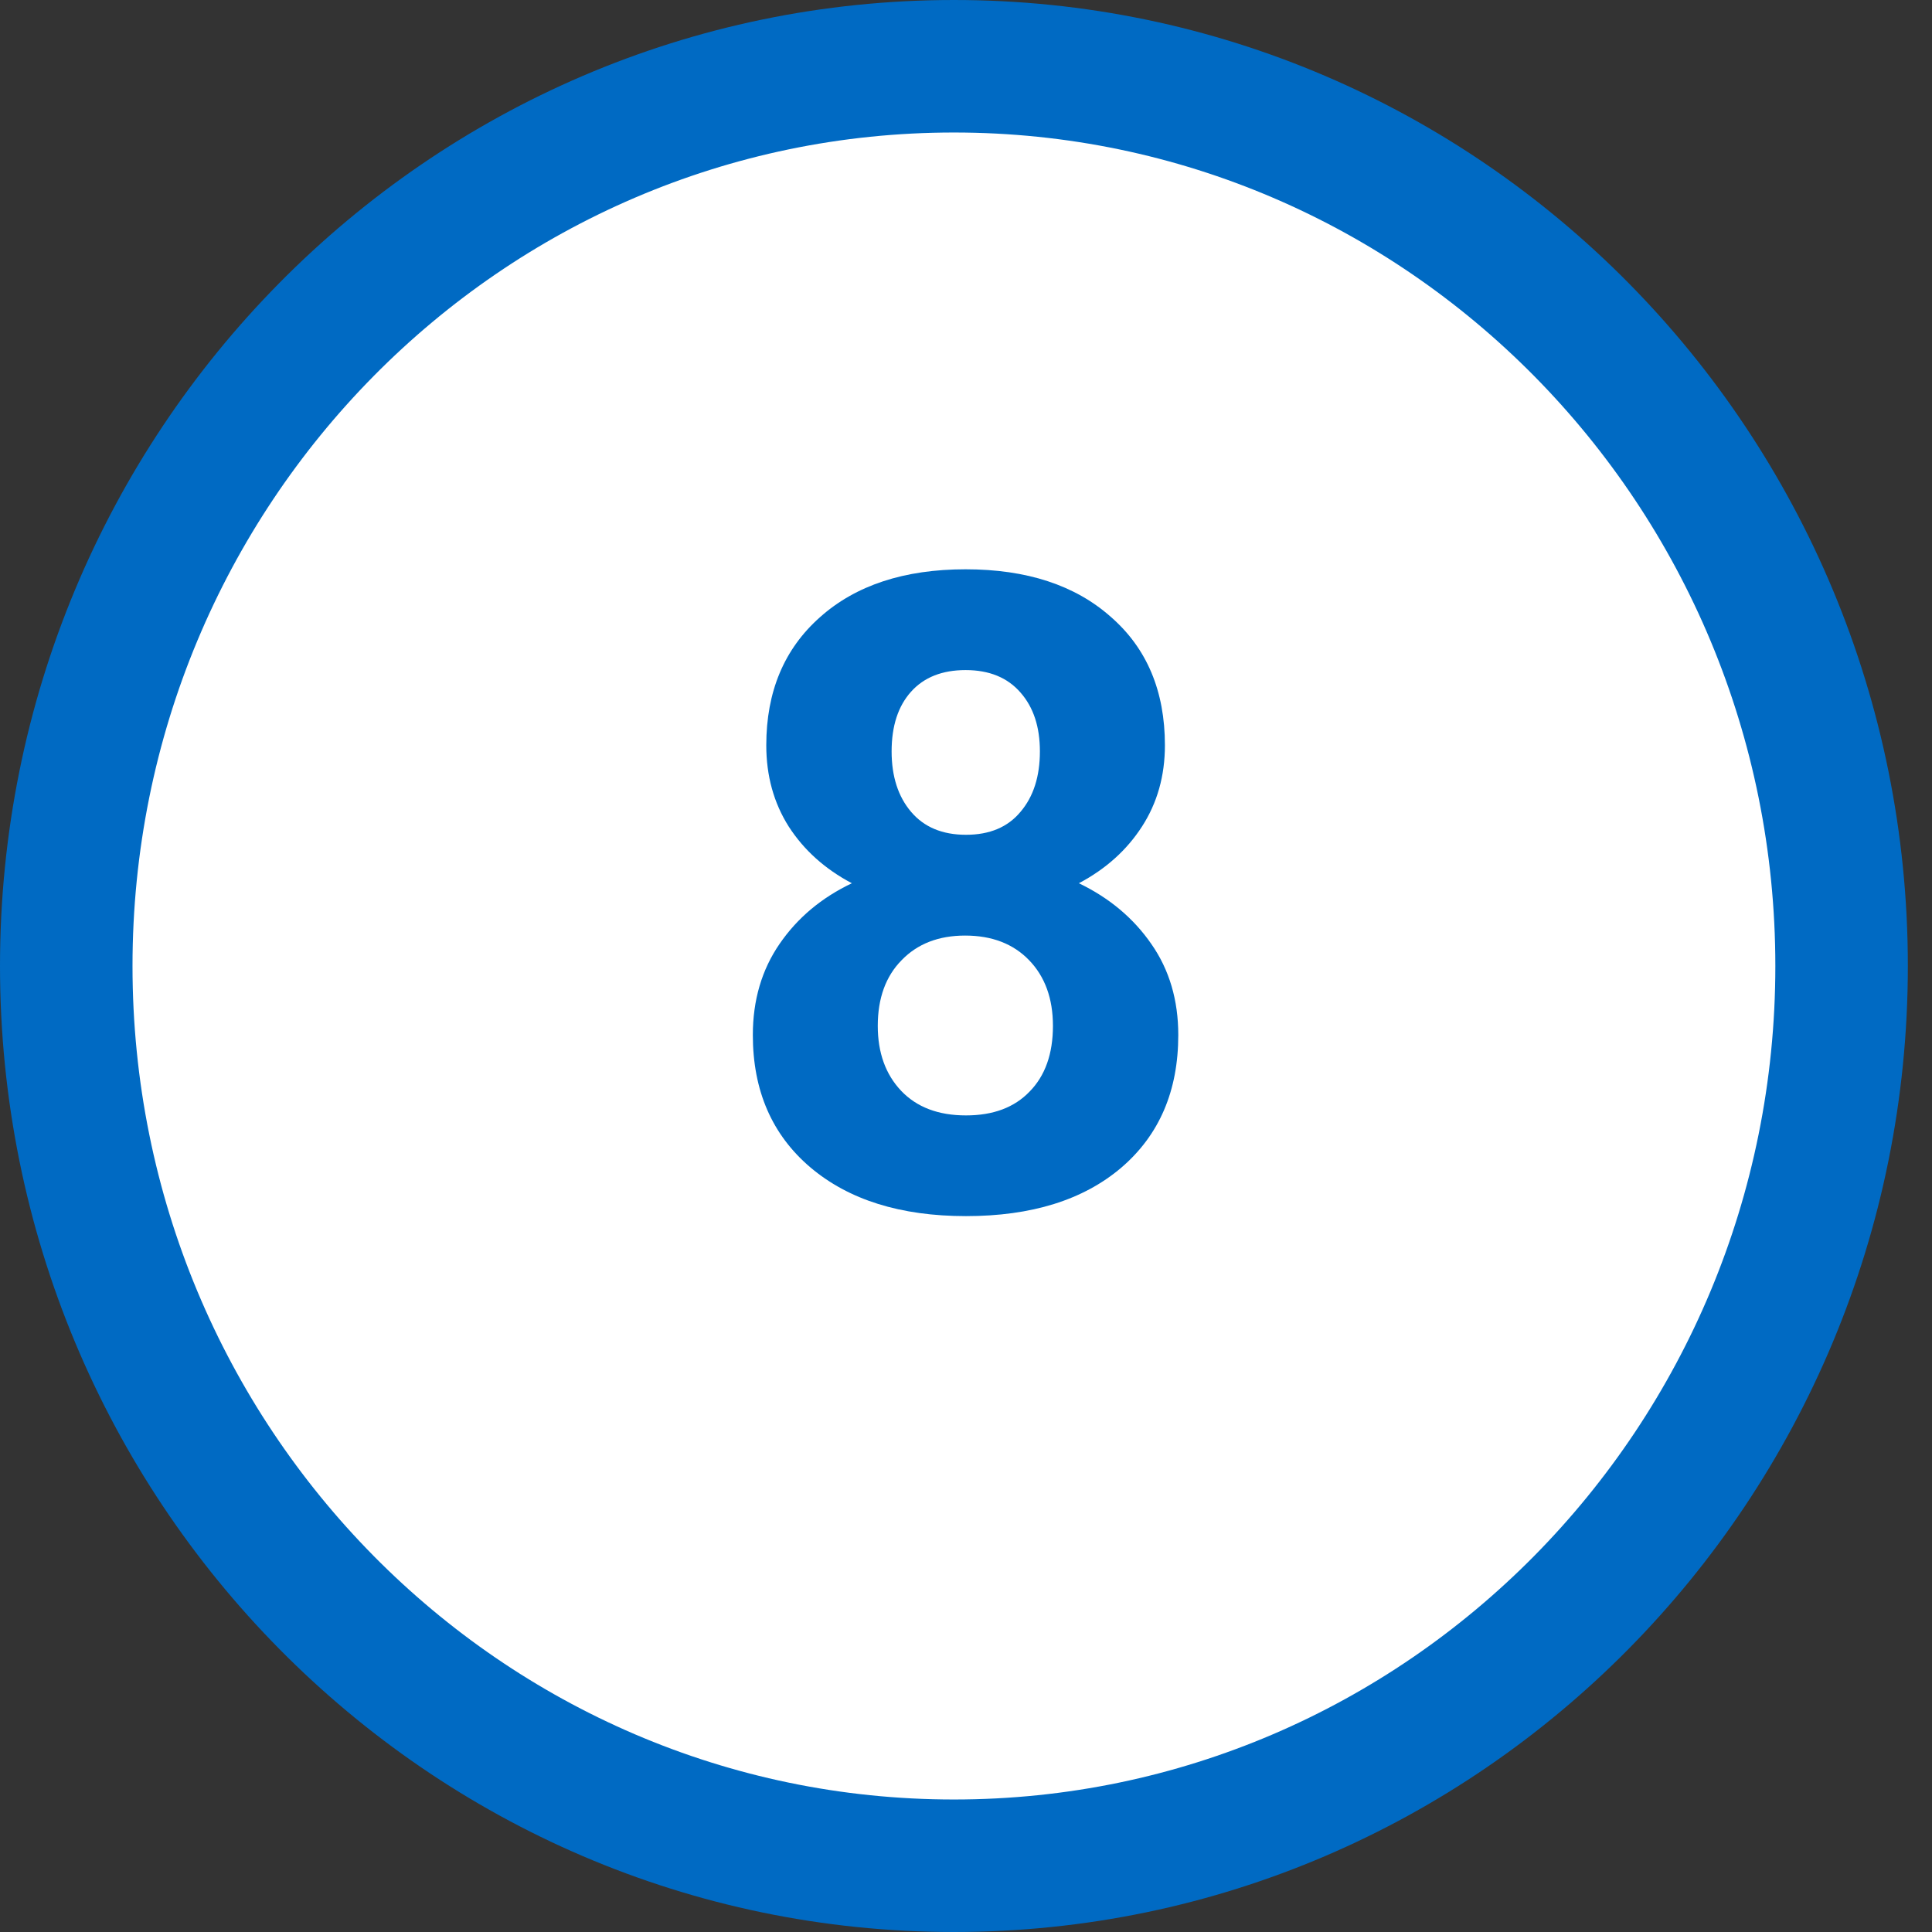
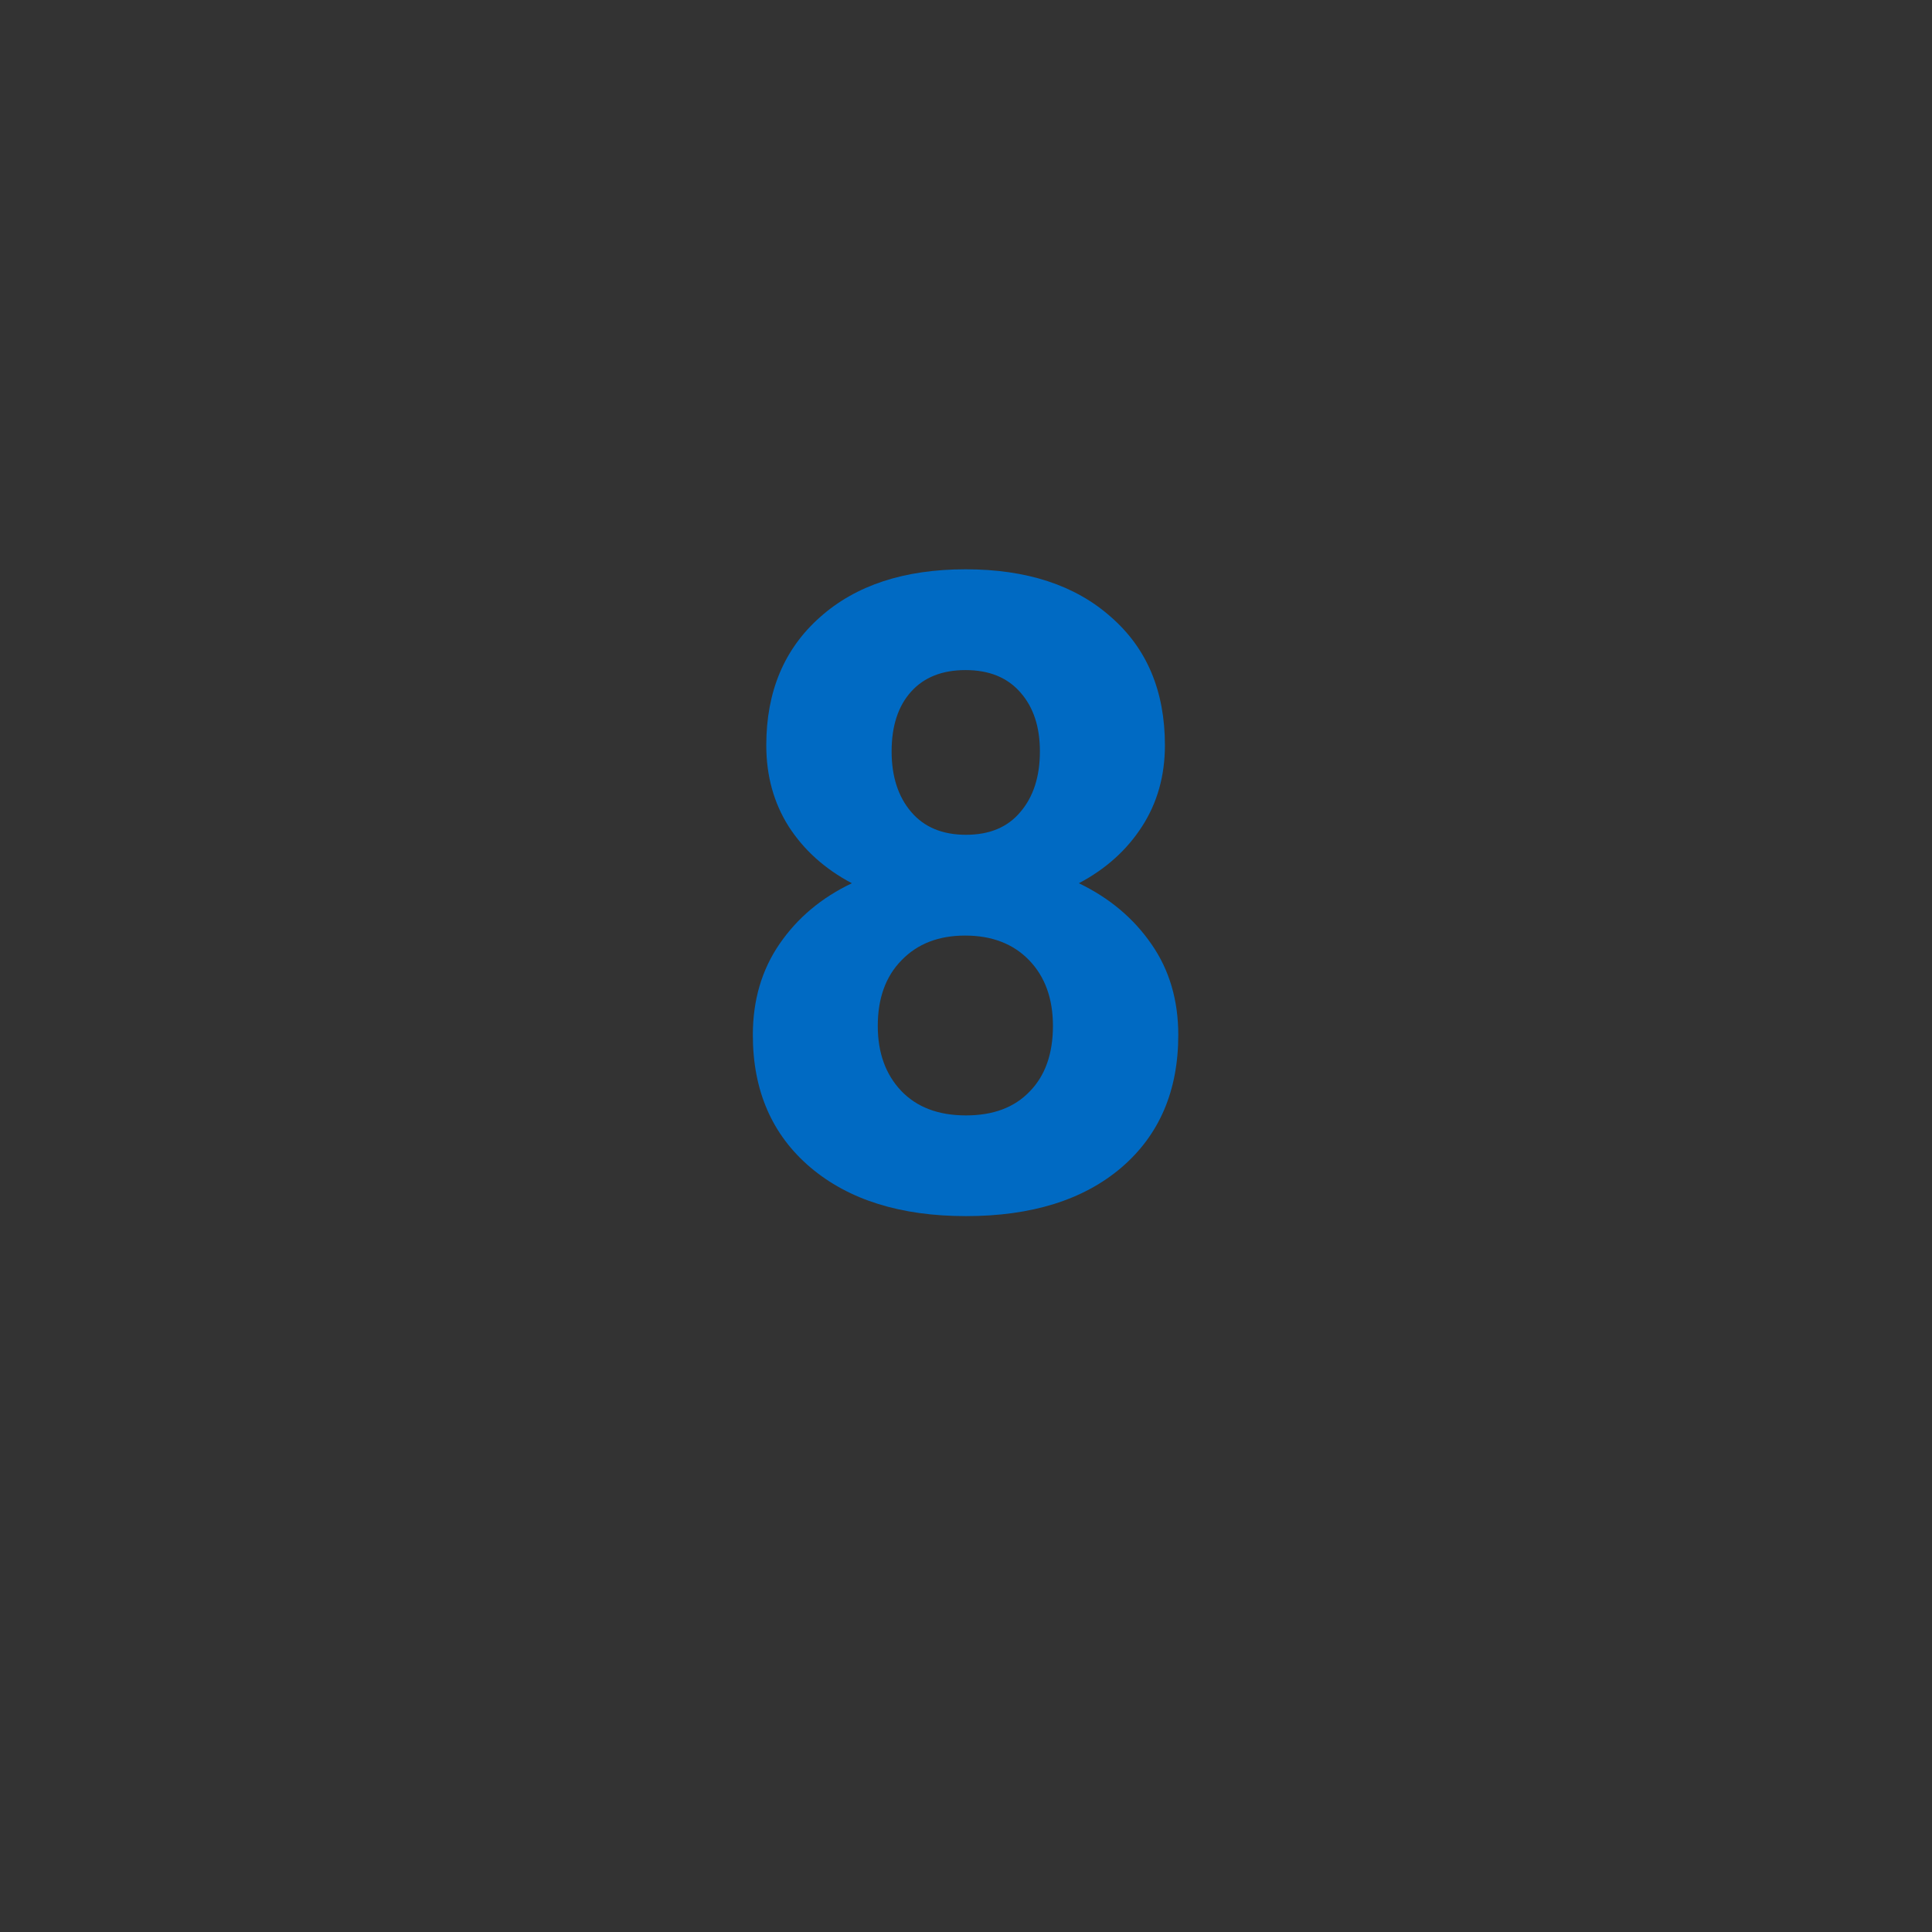
<svg xmlns="http://www.w3.org/2000/svg" width="24" height="24" viewBox="0 0 24 24" fill="none">
  <rect x="0" y="0" width="24" height="24" fill="#333333" stroke="none" />
-   <path d="M22.877 12C22.877 18.183 17.93 23.177 11.85 23.177C5.77 23.177 0.823 18.183 0.823 12C0.823 5.817 5.77 0.823 11.85 0.823C17.93 0.823 22.877 5.817 22.877 12Z" fill="white" stroke="#006AC3" stroke-width="1.646" />
  <path d="M14.471 9.258C14.471 9.638 14.376 9.974 14.186 10.268C13.996 10.562 13.735 10.796 13.402 10.972C13.781 11.154 14.082 11.407 14.304 11.729C14.526 12.048 14.637 12.424 14.637 12.857C14.637 13.552 14.401 14.101 13.928 14.506C13.456 14.907 12.813 15.107 12 15.107C11.187 15.107 10.543 14.905 10.066 14.501C9.59 14.096 9.352 13.548 9.352 12.857C9.352 12.424 9.463 12.046 9.685 11.724C9.907 11.401 10.206 11.151 10.582 10.972C10.249 10.796 9.988 10.562 9.798 10.268C9.612 9.974 9.519 9.638 9.519 9.258C9.519 8.592 9.741 8.062 10.185 7.668C10.629 7.271 11.232 7.072 11.995 7.072C12.754 7.072 13.355 7.269 13.799 7.663C14.247 8.053 14.471 8.585 14.471 9.258ZM13.08 12.744C13.08 12.404 12.981 12.132 12.784 11.928C12.587 11.724 12.322 11.622 11.989 11.622C11.66 11.622 11.397 11.724 11.2 11.928C11.003 12.128 10.904 12.4 10.904 12.744C10.904 13.077 11.001 13.346 11.194 13.55C11.388 13.754 11.656 13.856 12 13.856C12.337 13.856 12.6 13.758 12.79 13.56C12.983 13.364 13.08 13.091 13.08 12.744ZM12.918 9.334C12.918 9.029 12.838 8.786 12.677 8.603C12.516 8.417 12.288 8.324 11.995 8.324C11.705 8.324 11.479 8.413 11.318 8.592C11.157 8.771 11.076 9.018 11.076 9.334C11.076 9.645 11.157 9.896 11.318 10.085C11.479 10.275 11.706 10.37 12 10.37C12.294 10.37 12.519 10.275 12.677 10.085C12.838 9.896 12.918 9.645 12.918 9.334Z" fill="#006AC3" />
</svg>